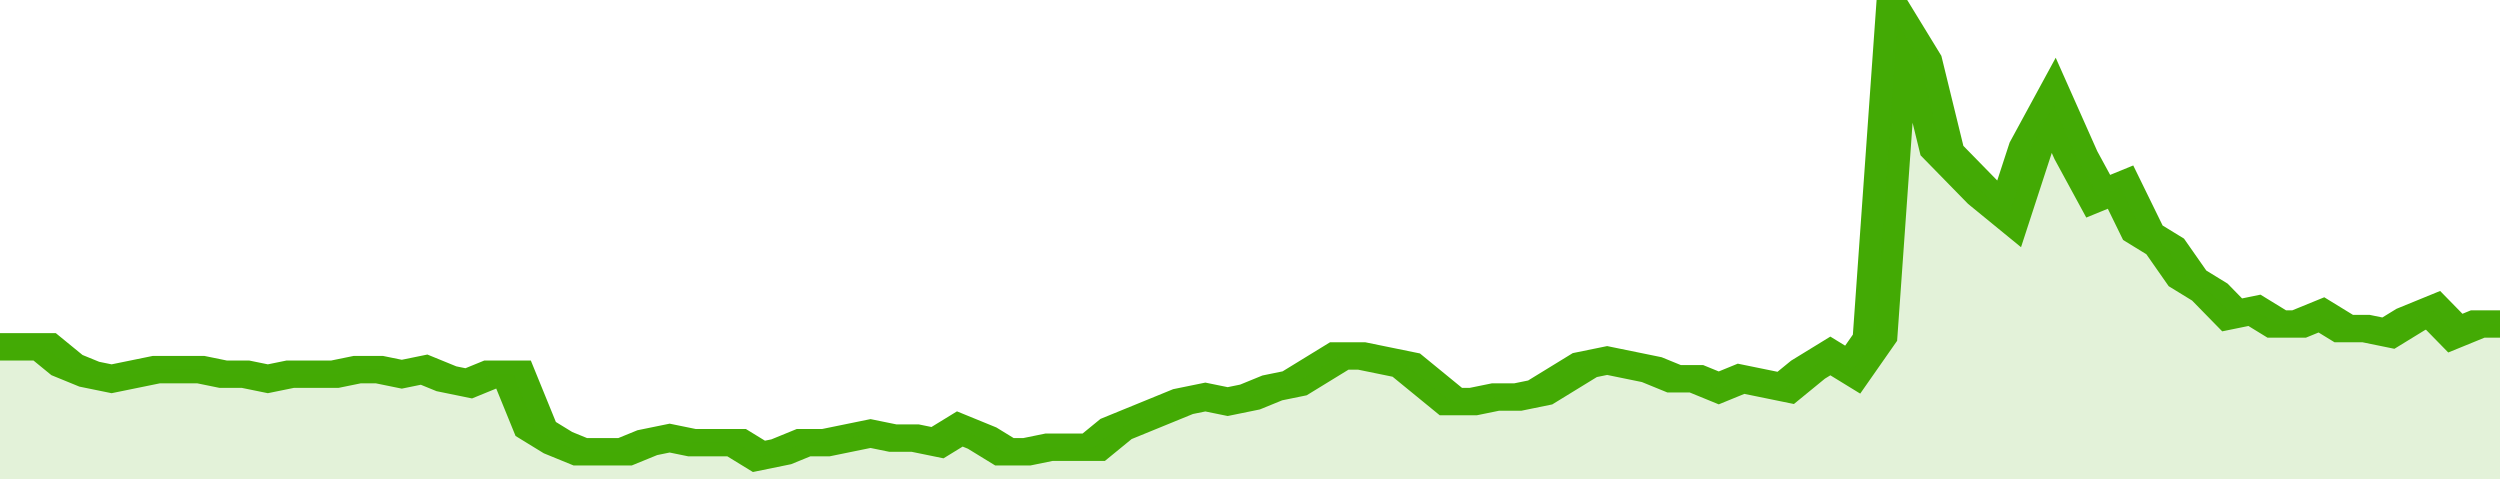
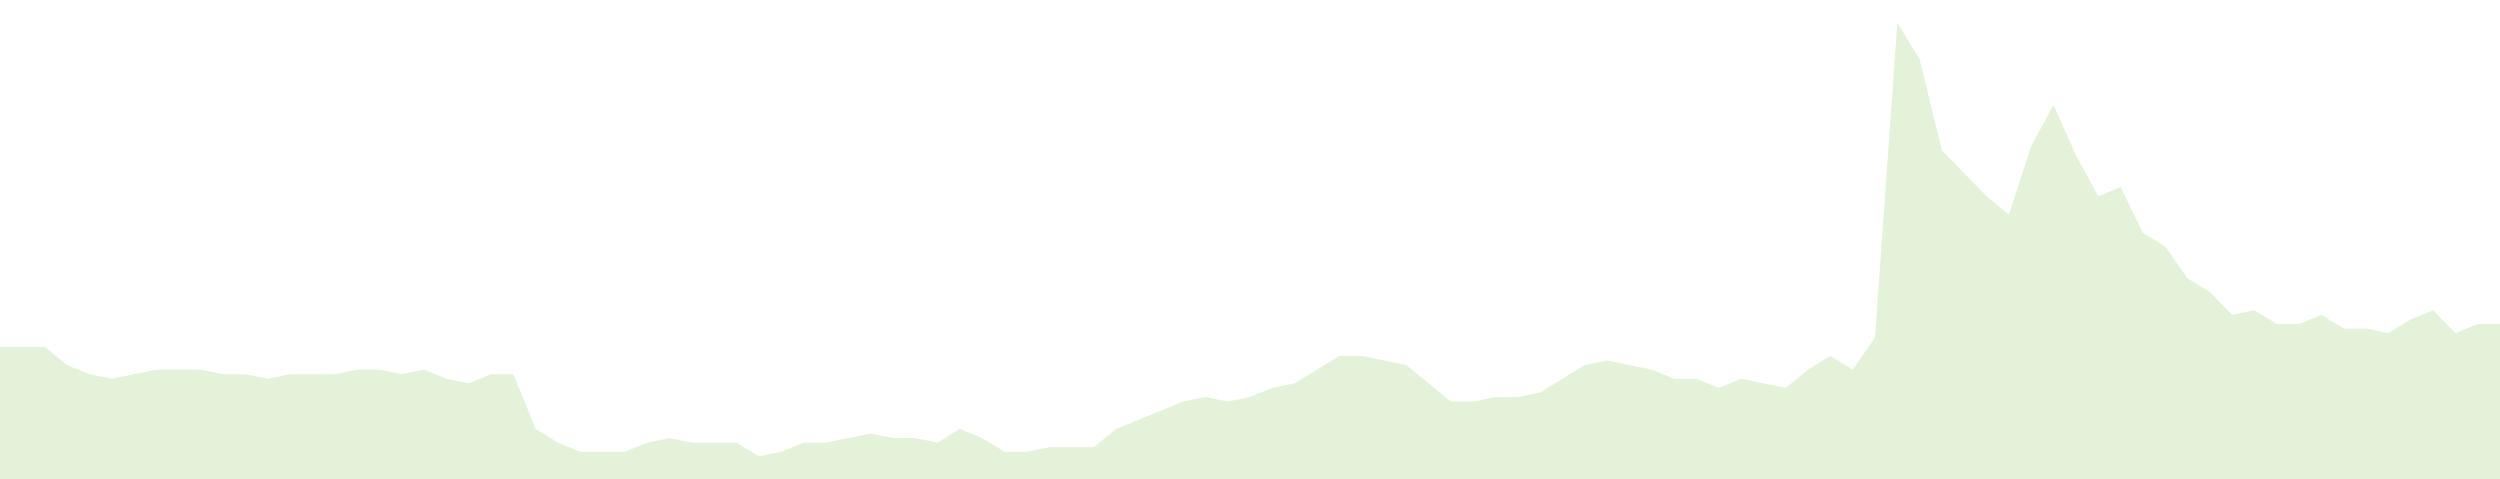
<svg xmlns="http://www.w3.org/2000/svg" viewBox="0 0 336 105" width="120" height="23" preserveAspectRatio="none">
-   <polyline fill="none" stroke="#43AA05" stroke-width="6" points="0, 76 3, 76 6, 76 9, 80 12, 82 15, 83 18, 82 21, 81 24, 81 27, 81 30, 82 33, 82 36, 83 39, 82 42, 82 45, 82 48, 81 51, 81 54, 82 57, 81 60, 83 63, 84 66, 82 69, 82 72, 94 75, 97 78, 99 81, 99 84, 99 87, 97 90, 96 93, 97 96, 97 99, 97 102, 100 105, 99 108, 97 111, 97 114, 96 117, 95 120, 96 123, 96 126, 97 129, 94 132, 96 135, 99 138, 99 141, 98 144, 98 147, 98 150, 94 153, 92 156, 90 159, 88 162, 87 165, 88 168, 87 171, 85 174, 84 177, 81 180, 78 183, 78 186, 79 189, 80 192, 84 195, 88 198, 88 201, 87 204, 87 207, 86 210, 83 213, 80 216, 79 219, 80 222, 81 225, 83 228, 83 231, 85 234, 83 237, 84 240, 85 243, 81 246, 78 249, 81 252, 74 255, 5 258, 13 261, 33 264, 38 267, 43 270, 47 273, 32 276, 23 279, 34 282, 43 285, 41 288, 51 291, 54 294, 61 297, 64 300, 69 303, 68 306, 71 309, 71 312, 69 315, 72 318, 72 321, 73 324, 70 327, 68 330, 73 333, 71 336, 71 336, 71 "> </polyline>
  <polygon fill="#43AA05" opacity="0.15" points="0, 105 0, 76 3, 76 6, 76 9, 80 12, 82 15, 83 18, 82 21, 81 24, 81 27, 81 30, 82 33, 82 36, 83 39, 82 42, 82 45, 82 48, 81 51, 81 54, 82 57, 81 60, 83 63, 84 66, 82 69, 82 72, 94 75, 97 78, 99 81, 99 84, 99 87, 97 90, 96 93, 97 96, 97 99, 97 102, 100 105, 99 108, 97 111, 97 114, 96 117, 95 120, 96 123, 96 126, 97 129, 94 132, 96 135, 99 138, 99 141, 98 144, 98 147, 98 150, 94 153, 92 156, 90 159, 88 162, 87 165, 88 168, 87 171, 85 174, 84 177, 81 180, 78 183, 78 186, 79 189, 80 192, 84 195, 88 198, 88 201, 87 204, 87 207, 86 210, 83 213, 80 216, 79 219, 80 222, 81 225, 83 228, 83 231, 85 234, 83 237, 84 240, 85 243, 81 246, 78 249, 81 252, 74 255, 5 258, 13 261, 33 264, 38 267, 43 270, 47 273, 32 276, 23 279, 34 282, 43 285, 41 288, 51 291, 54 294, 61 297, 64 300, 69 303, 68 306, 71 309, 71 312, 69 315, 72 318, 72 321, 73 324, 70 327, 68 330, 73 333, 71 336, 71 336, 105 " />
</svg>